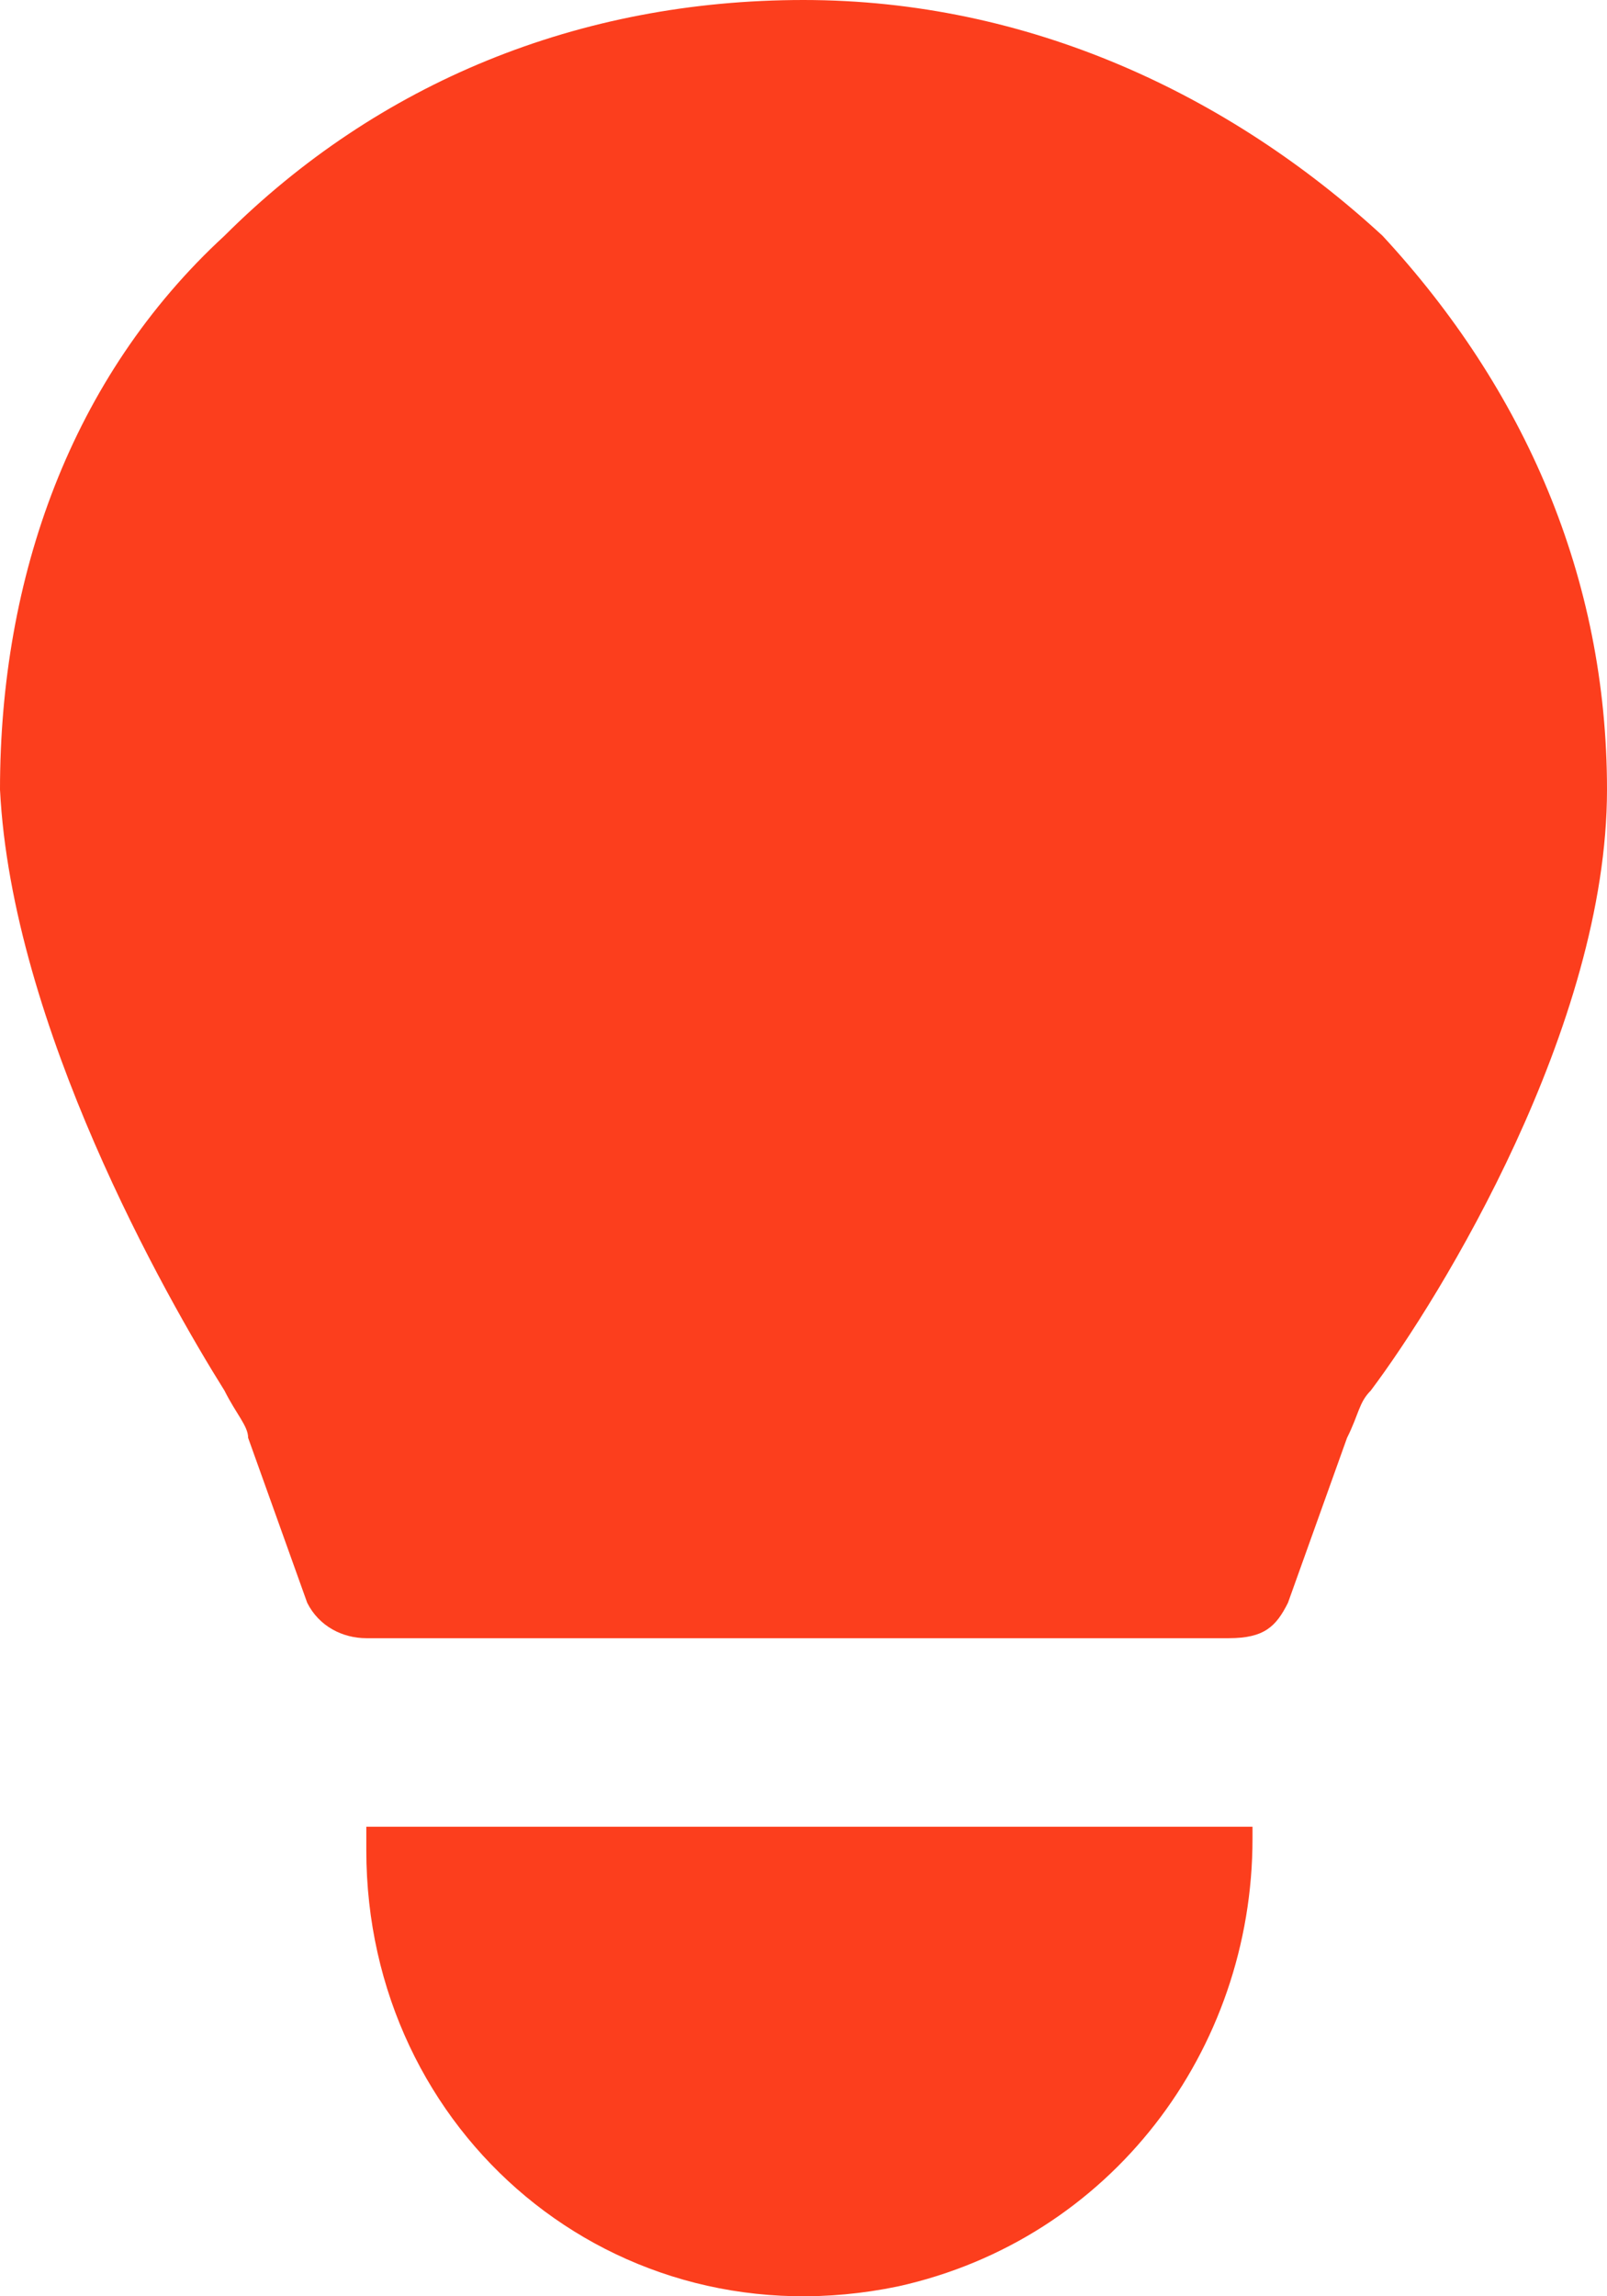
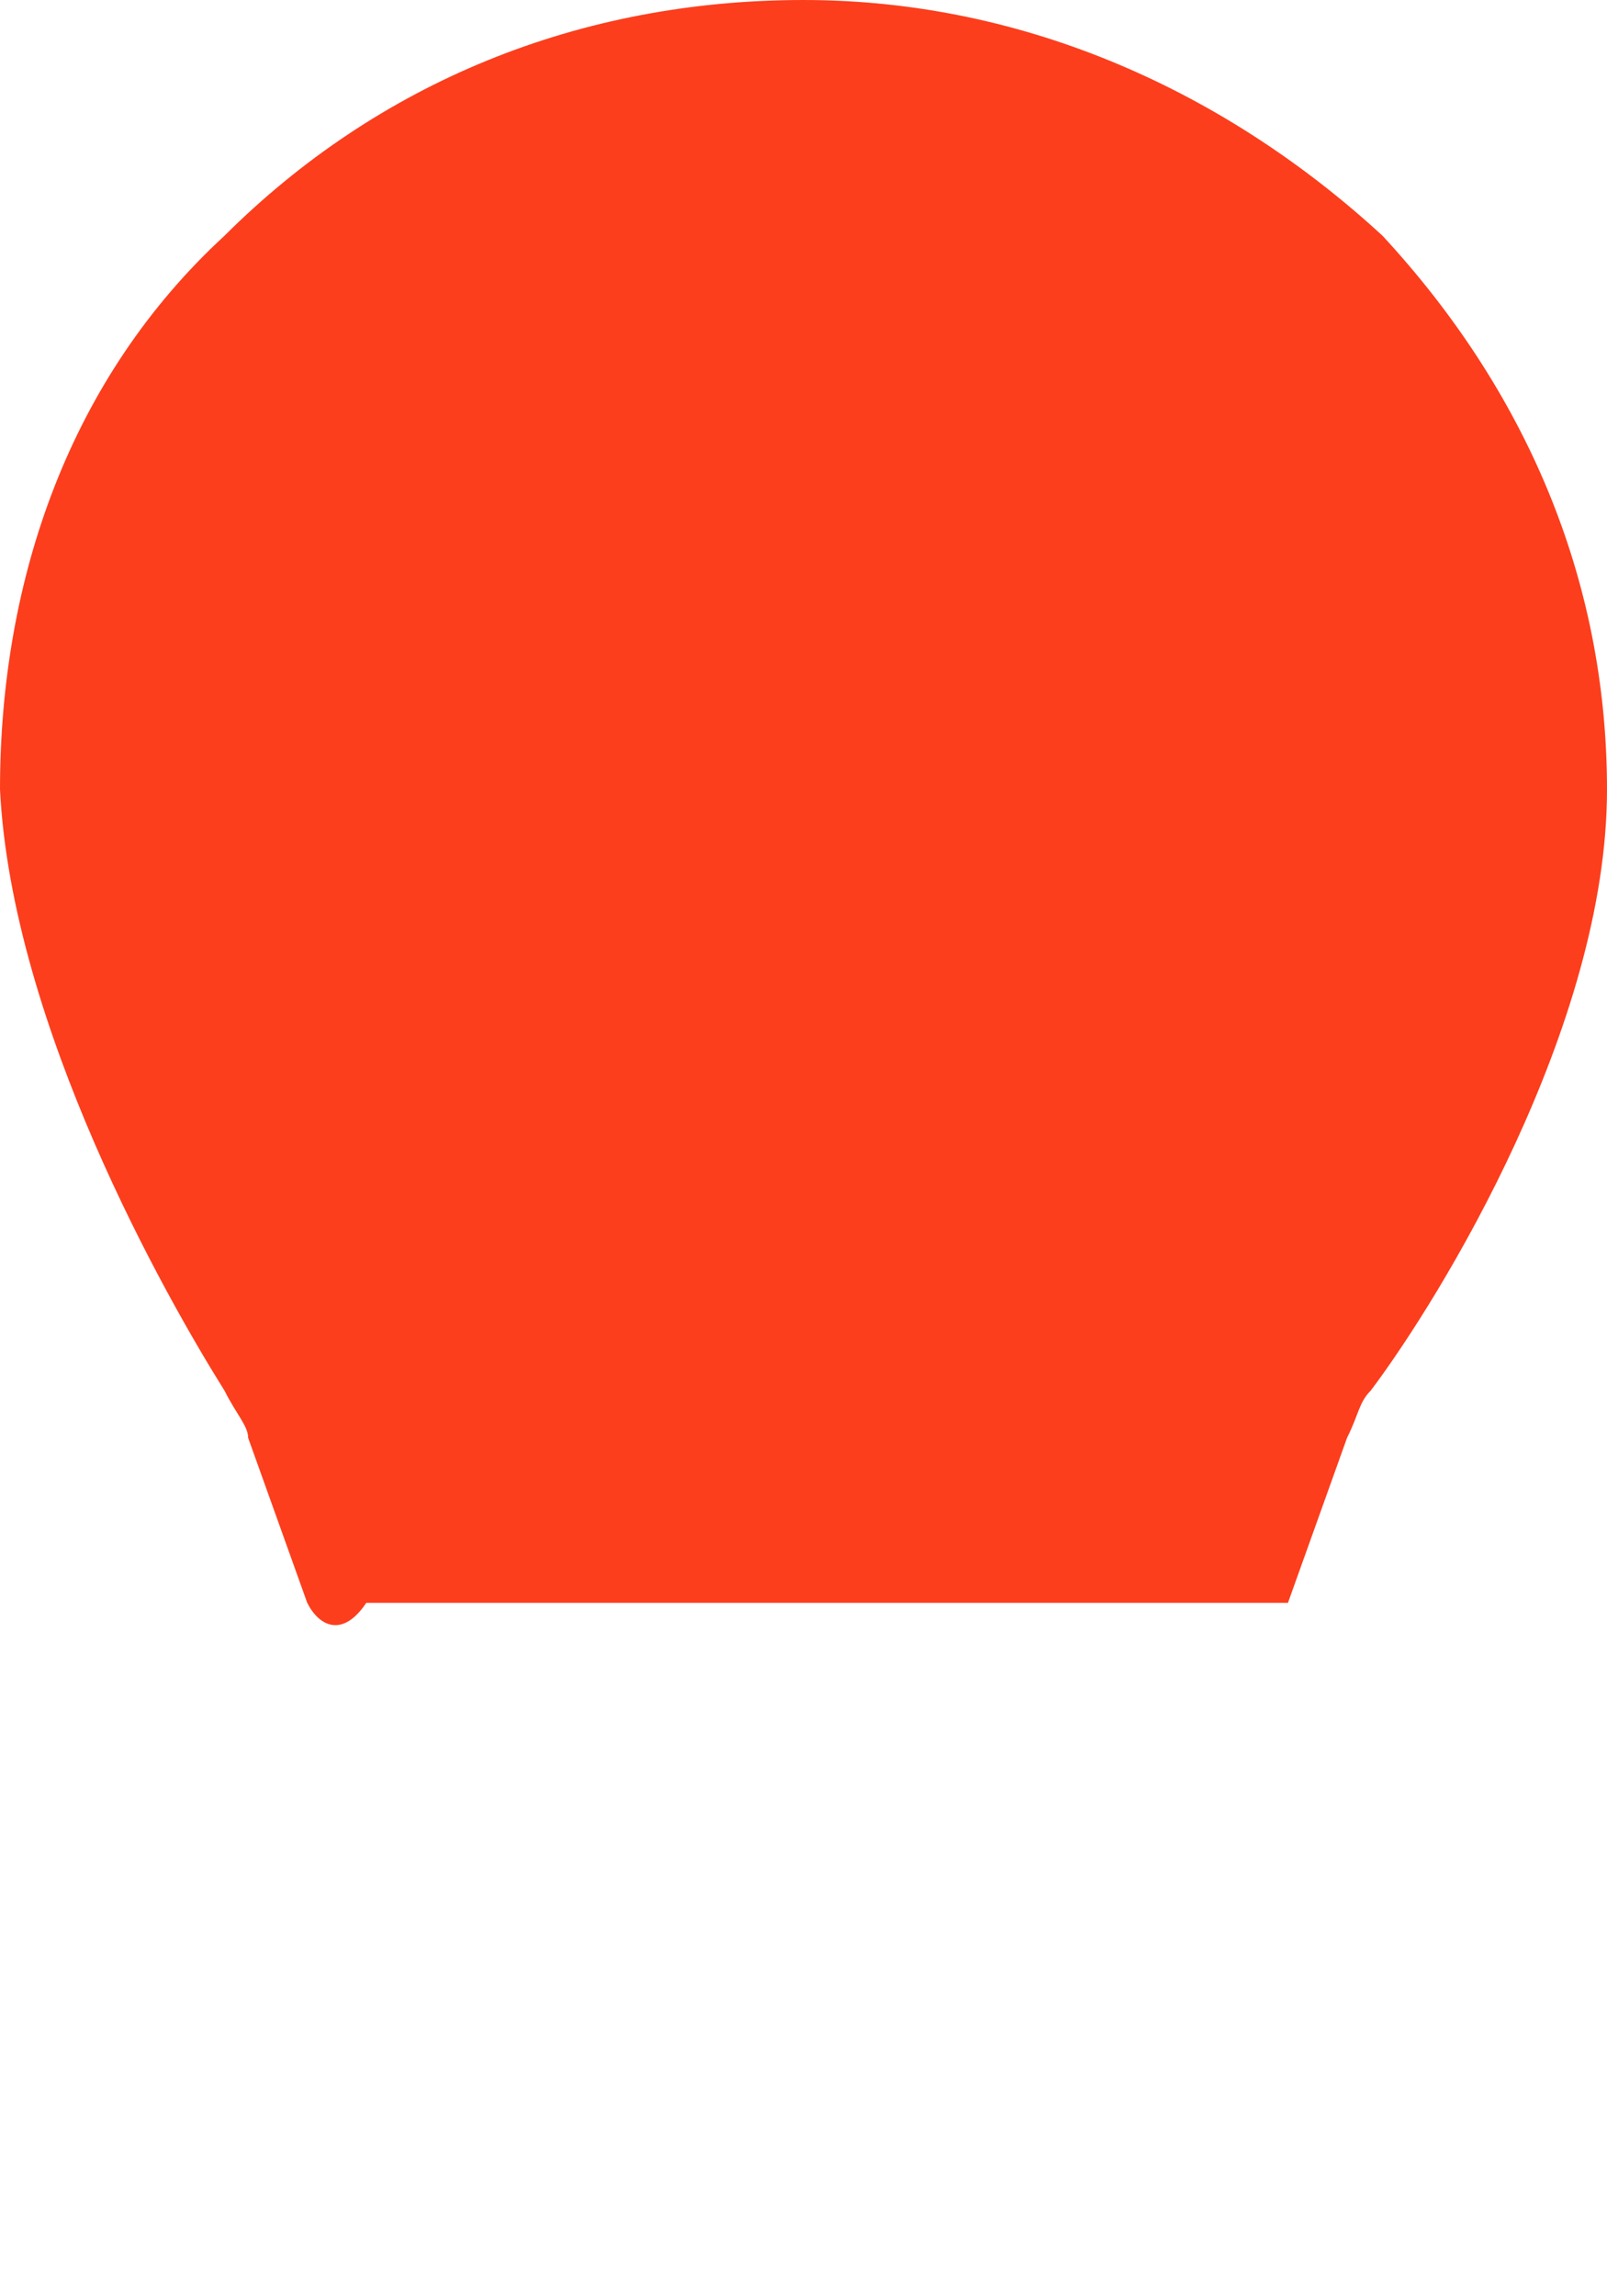
<svg xmlns="http://www.w3.org/2000/svg" width="56" height="80" viewBox="0 0 56 80" fill="none">
-   <path d="M43.647 63.642V64.053C43.647 71.444 38.706 78.013 31.294 79.656C21.412 81.709 12.765 74.318 12.765 64.464V63.642H43.647Z" fill="#FC3E1D" />
-   <path d="M56 27.51C56 35.722 50.235 45.166 47.765 48.45C47.353 48.861 47.353 49.272 46.941 50.093L44.882 55.841C44.471 56.662 44.059 57.073 42.824 57.073H12.765C11.941 57.073 11.118 56.662 10.706 55.841L8.647 50.093C8.647 49.682 8.235 49.272 7.824 48.45C5.765 45.166 0.412 35.722 0 27.51C0 20.119 2.471 13.139 7.824 8.212C13.177 2.874 20.177 0 28 0C35.824 0 42.824 3.285 48.176 8.212C53.118 13.55 56 20.119 56 27.51Z" fill="#FC3E1D" />
+   <path d="M56 27.51C56 35.722 50.235 45.166 47.765 48.45C47.353 48.861 47.353 49.272 46.941 50.093L44.882 55.841H12.765C11.941 57.073 11.118 56.662 10.706 55.841L8.647 50.093C8.647 49.682 8.235 49.272 7.824 48.45C5.765 45.166 0.412 35.722 0 27.51C0 20.119 2.471 13.139 7.824 8.212C13.177 2.874 20.177 0 28 0C35.824 0 42.824 3.285 48.176 8.212C53.118 13.55 56 20.119 56 27.51Z" fill="#FC3E1D" />
</svg>